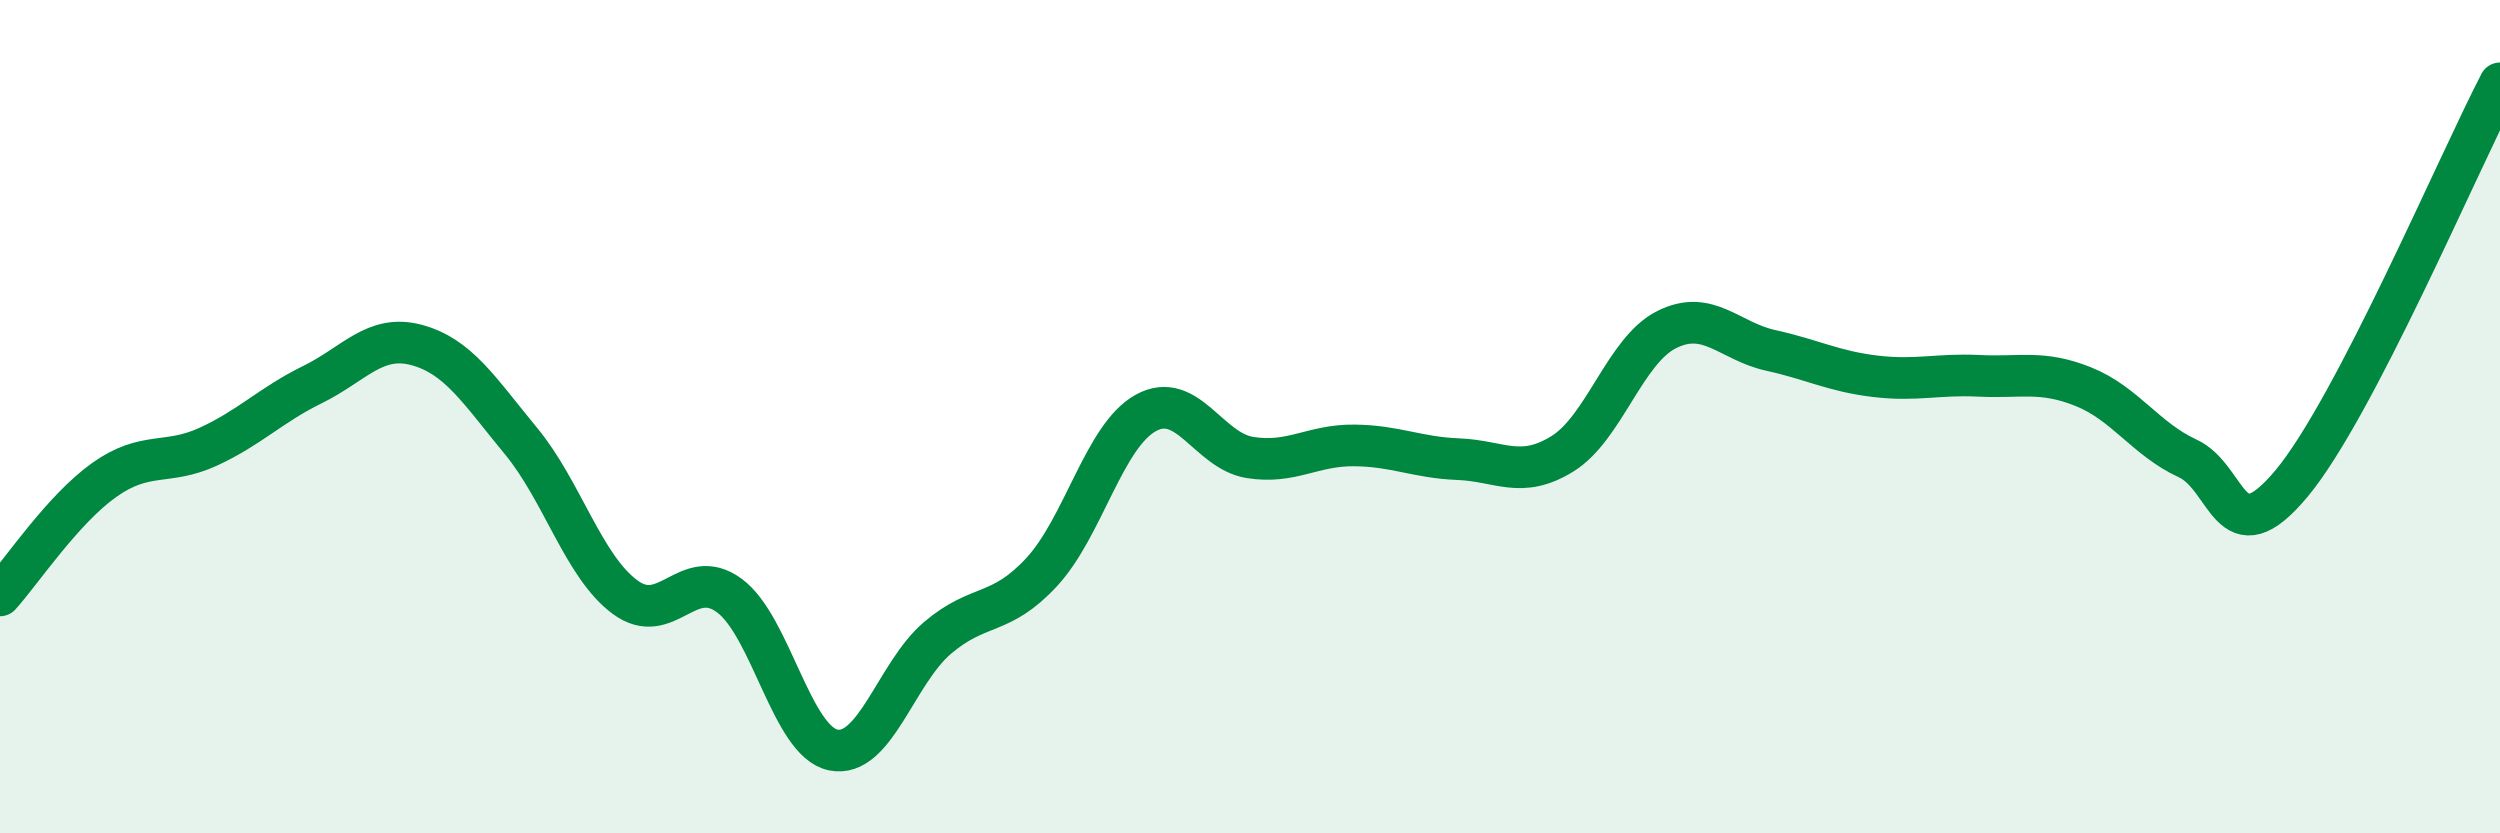
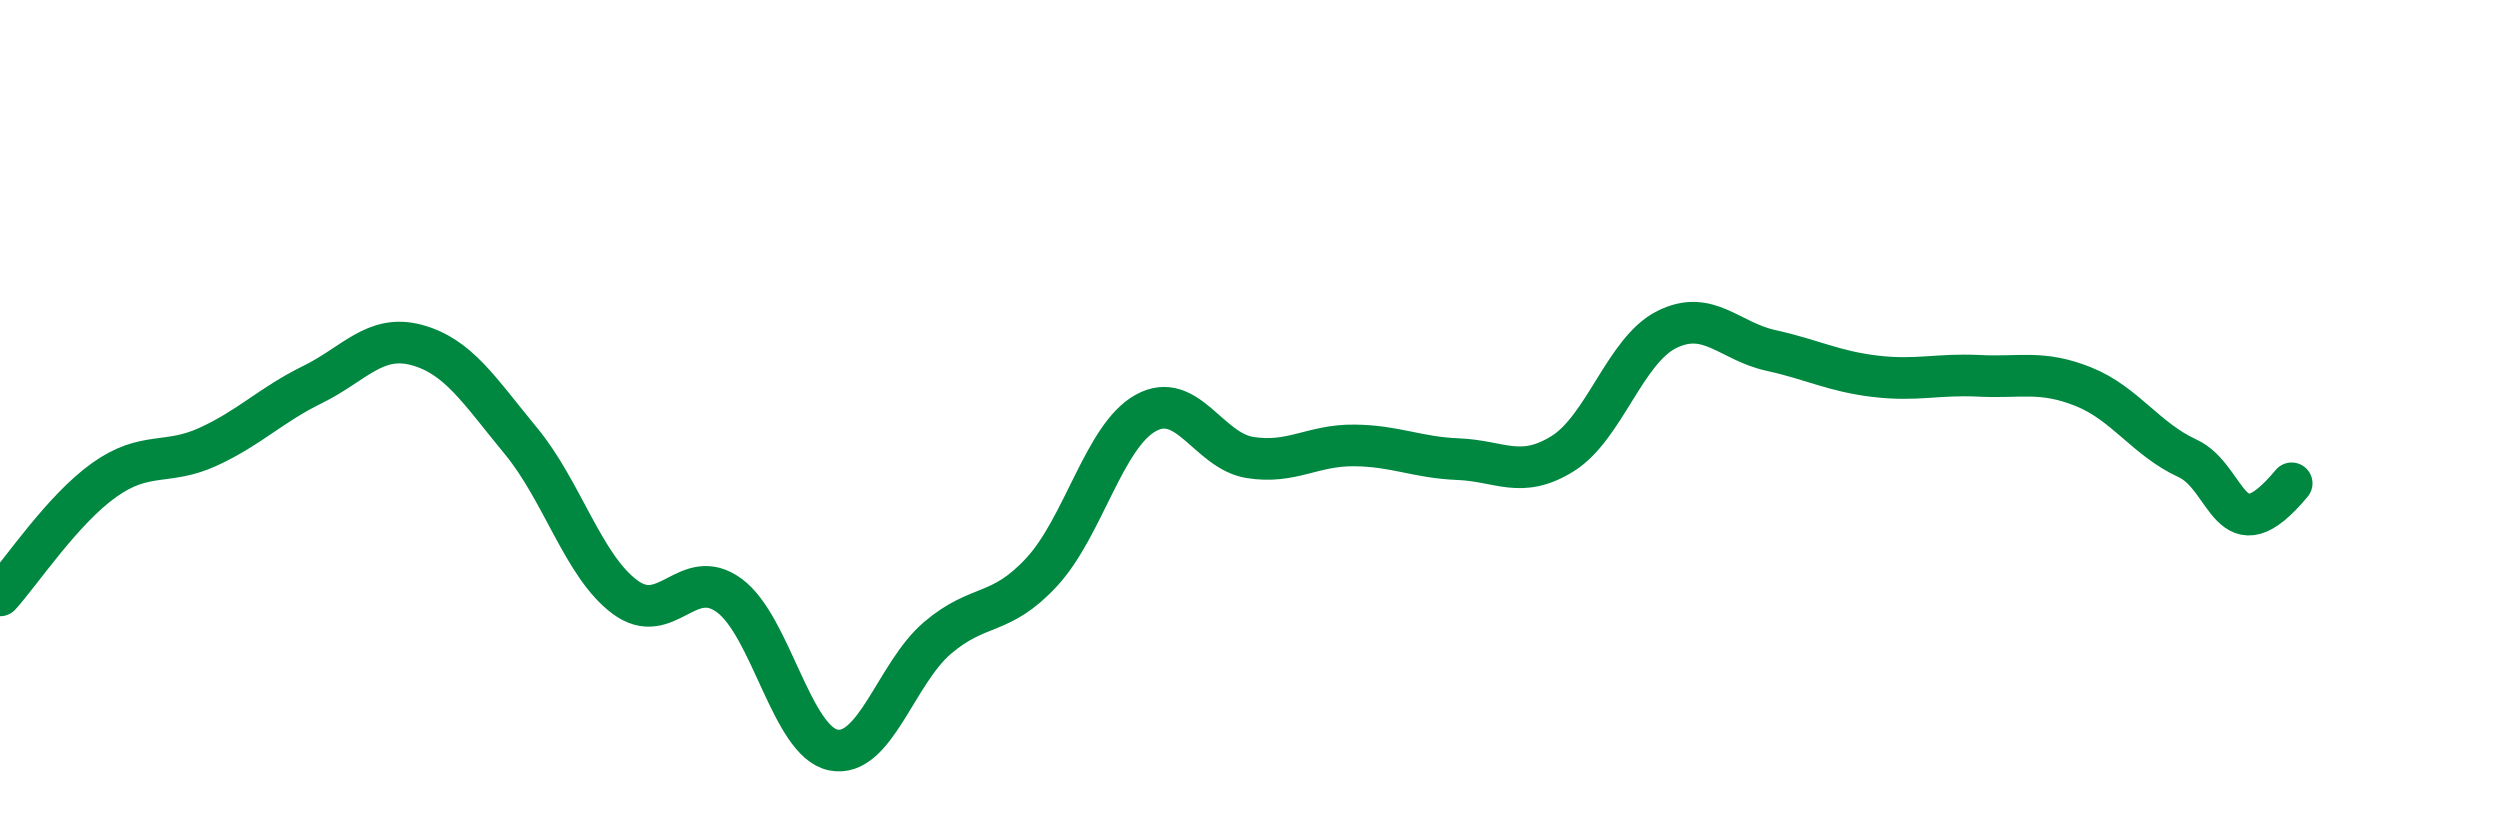
<svg xmlns="http://www.w3.org/2000/svg" width="60" height="20" viewBox="0 0 60 20">
-   <path d="M 0,14.29 C 0.5,13.74 1.5,12.23 2.5,11.52 C 3.5,10.81 4,11.18 5,10.72 C 6,10.26 6.5,9.72 7.5,9.23 C 8.5,8.74 9,8.01 10,8.28 C 11,8.55 11.5,9.37 12.5,10.58 C 13.5,11.79 14,13.59 15,14.33 C 16,15.07 16.5,13.56 17.5,14.29 C 18.5,15.02 19,17.8 20,18 C 21,18.2 21.5,16.16 22.5,15.31 C 23.5,14.46 24,14.81 25,13.73 C 26,12.65 26.5,10.46 27.5,9.91 C 28.5,9.36 29,10.82 30,10.98 C 31,11.14 31.5,10.68 32.5,10.69 C 33.5,10.7 34,10.98 35,11.02 C 36,11.06 36.5,11.51 37.5,10.89 C 38.5,10.27 39,8.41 40,7.91 C 41,7.41 41.5,8.19 42.5,8.41 C 43.5,8.63 44,8.91 45,9.03 C 46,9.15 46.5,8.97 47.5,9.02 C 48.5,9.07 49,8.88 50,9.28 C 51,9.68 51.5,10.54 52.5,11 C 53.5,11.46 53.5,13.4 55,11.6 C 56.5,9.8 59,3.92 60,2L60 20L0 20Z" fill="#008740" opacity="0.1" stroke-linecap="round" stroke-linejoin="round" />
-   <path d="M 0,14.29 C 0.5,13.74 1.5,12.23 2.5,11.52 C 3.5,10.81 4,11.18 5,10.72 C 6,10.26 6.5,9.72 7.5,9.23 C 8.5,8.74 9,8.01 10,8.28 C 11,8.55 11.5,9.37 12.5,10.58 C 13.5,11.79 14,13.59 15,14.33 C 16,15.07 16.5,13.56 17.5,14.29 C 18.5,15.02 19,17.8 20,18 C 21,18.2 21.5,16.16 22.5,15.31 C 23.5,14.46 24,14.81 25,13.73 C 26,12.65 26.5,10.46 27.5,9.91 C 28.5,9.36 29,10.82 30,10.98 C 31,11.14 31.5,10.68 32.5,10.69 C 33.5,10.7 34,10.98 35,11.02 C 36,11.06 36.5,11.51 37.5,10.89 C 38.5,10.27 39,8.41 40,7.91 C 41,7.41 41.5,8.19 42.5,8.41 C 43.5,8.63 44,8.91 45,9.03 C 46,9.15 46.5,8.97 47.5,9.02 C 48.5,9.07 49,8.88 50,9.28 C 51,9.68 51.5,10.54 52.5,11 C 53.5,11.46 53.5,13.4 55,11.6 C 56.5,9.8 59,3.92 60,2" stroke="#008740" stroke-width="1" fill="none" stroke-linecap="round" stroke-linejoin="round" />
+   <path d="M 0,14.29 C 0.5,13.74 1.5,12.23 2.5,11.52 C 3.5,10.81 4,11.18 5,10.72 C 6,10.26 6.5,9.72 7.5,9.23 C 8.5,8.74 9,8.01 10,8.28 C 11,8.55 11.5,9.37 12.5,10.58 C 13.5,11.79 14,13.59 15,14.33 C 16,15.07 16.5,13.56 17.5,14.29 C 18.5,15.02 19,17.8 20,18 C 21,18.2 21.5,16.16 22.5,15.31 C 23.5,14.46 24,14.81 25,13.73 C 26,12.65 26.5,10.46 27.5,9.91 C 28.5,9.36 29,10.82 30,10.98 C 31,11.14 31.5,10.68 32.5,10.69 C 33.5,10.7 34,10.98 35,11.02 C 36,11.06 36.5,11.51 37.5,10.89 C 38.5,10.27 39,8.41 40,7.91 C 41,7.41 41.5,8.19 42.5,8.41 C 43.5,8.63 44,8.91 45,9.03 C 46,9.15 46.5,8.97 47.5,9.02 C 48.5,9.07 49,8.88 50,9.28 C 51,9.68 51.5,10.54 52.5,11 C 53.5,11.46 53.5,13.4 55,11.6 " stroke="#008740" stroke-width="1" fill="none" stroke-linecap="round" stroke-linejoin="round" />
</svg>